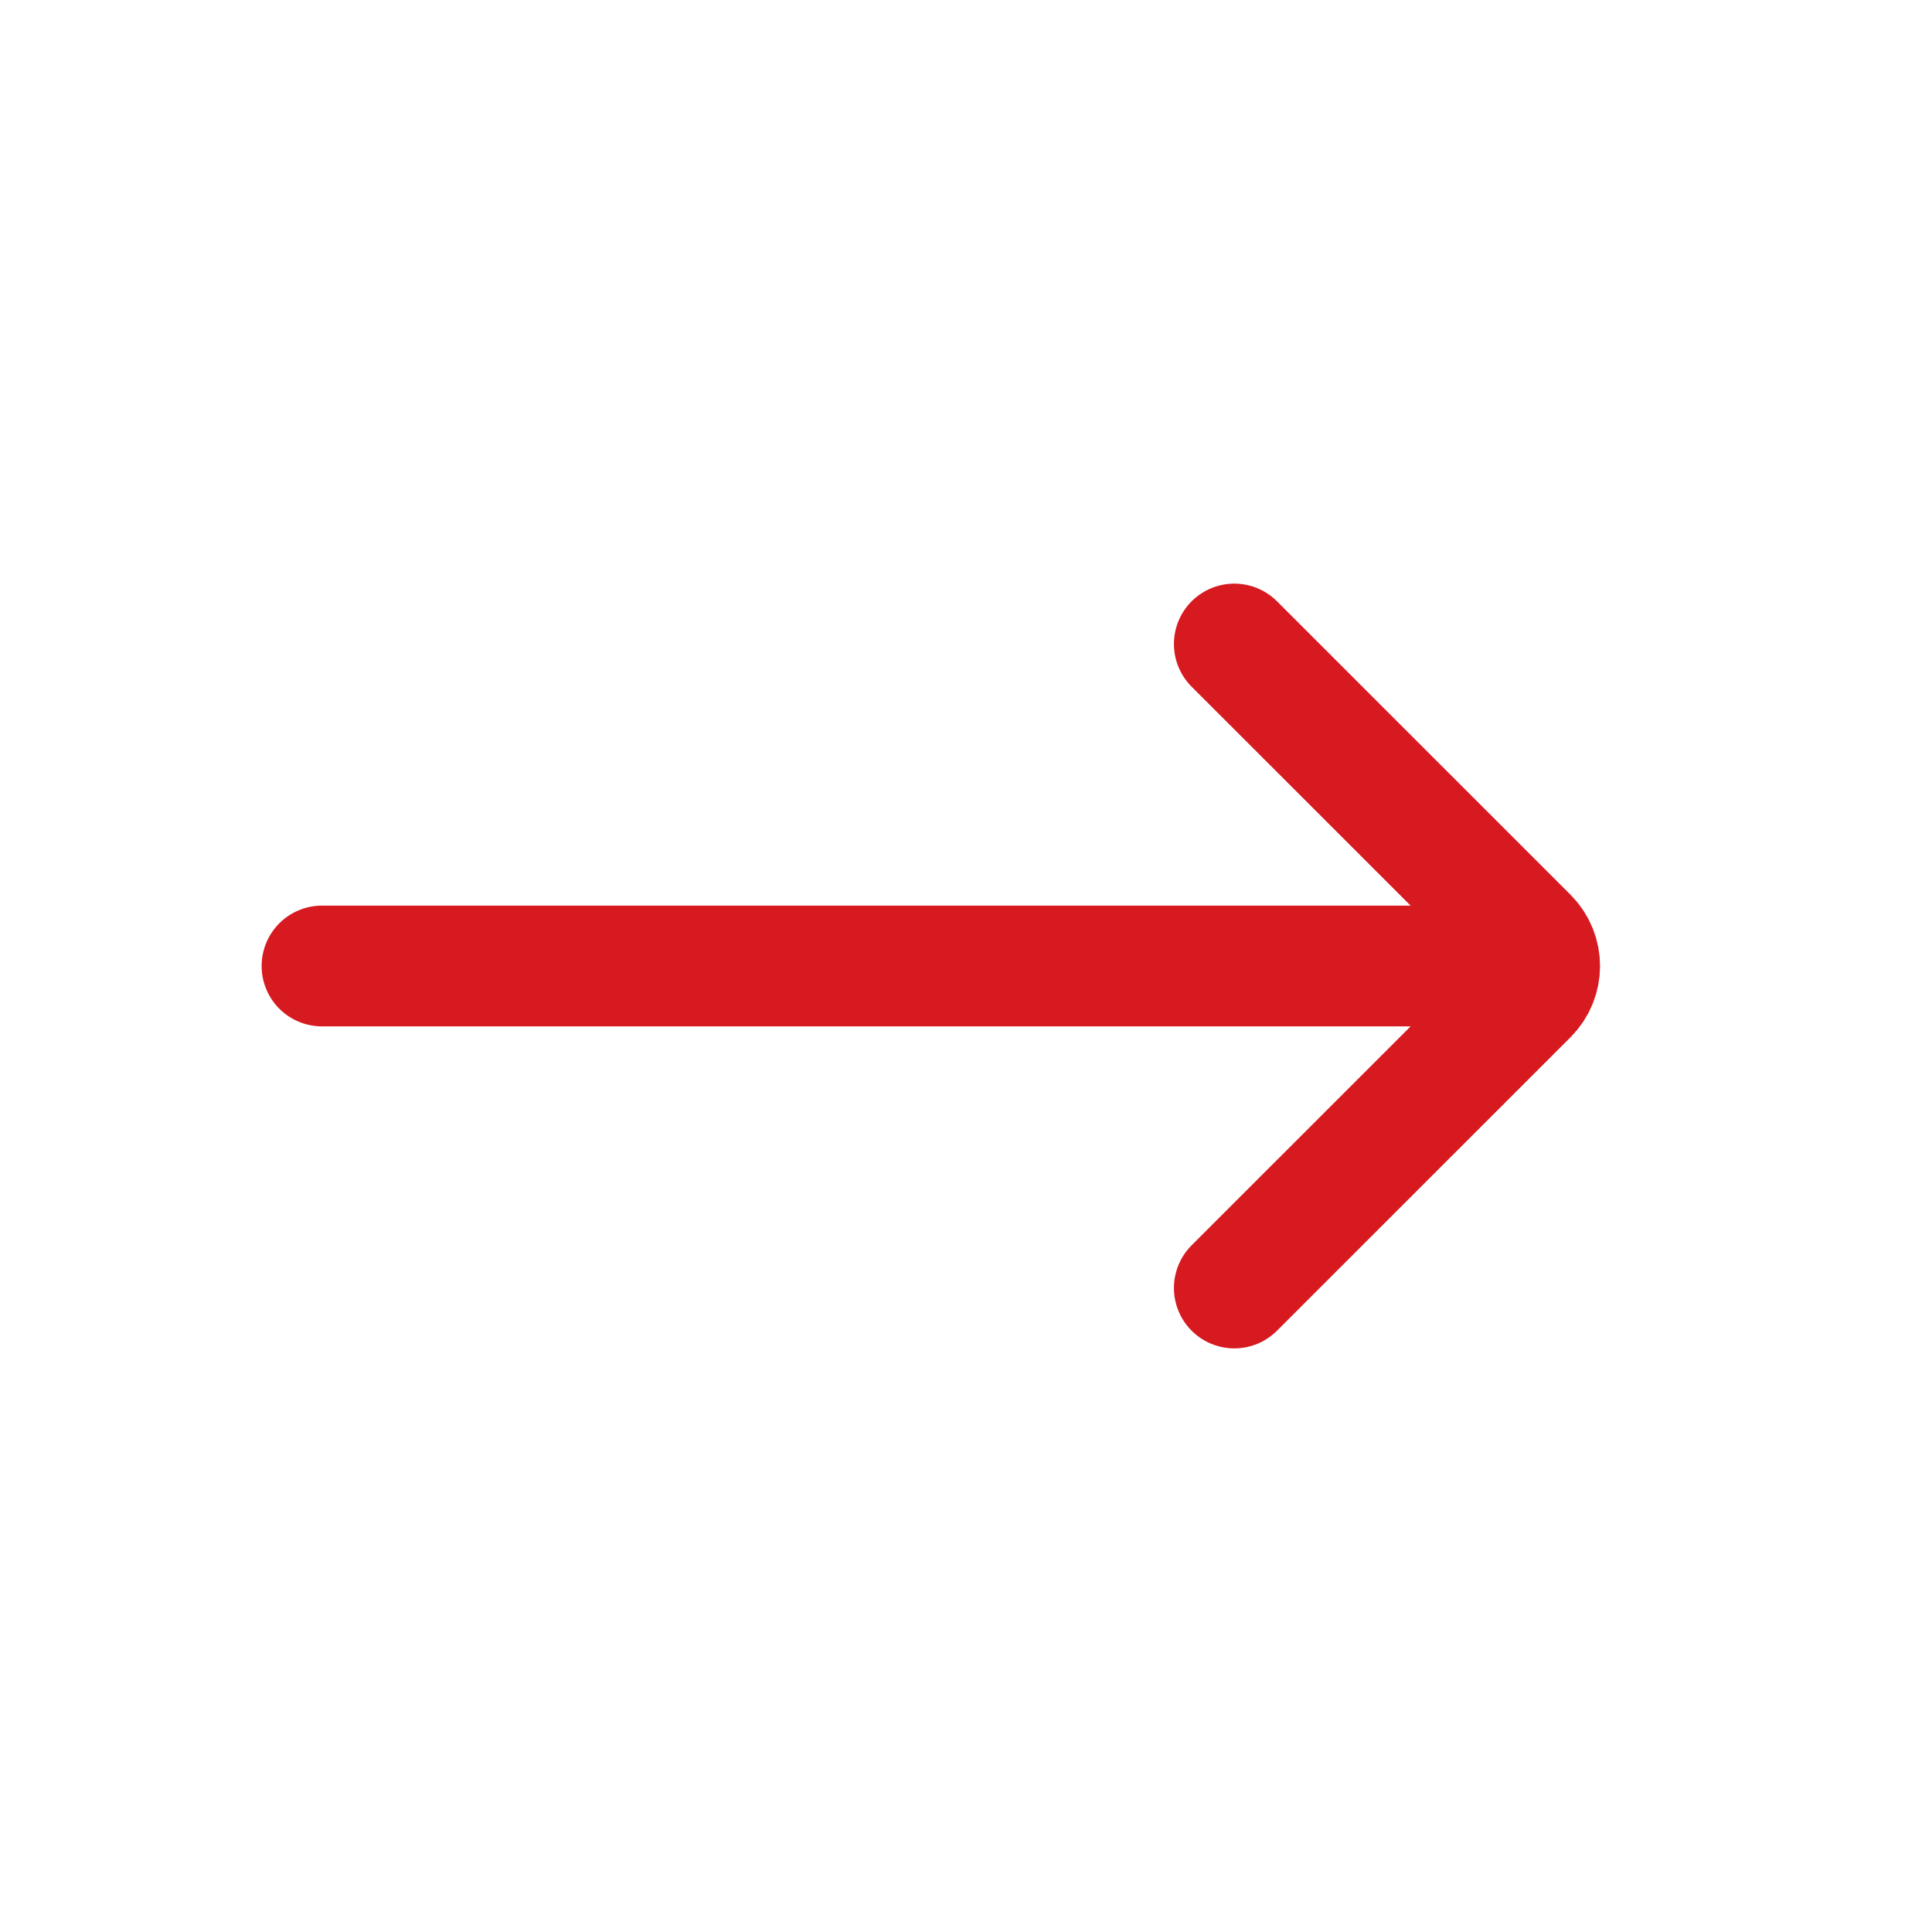
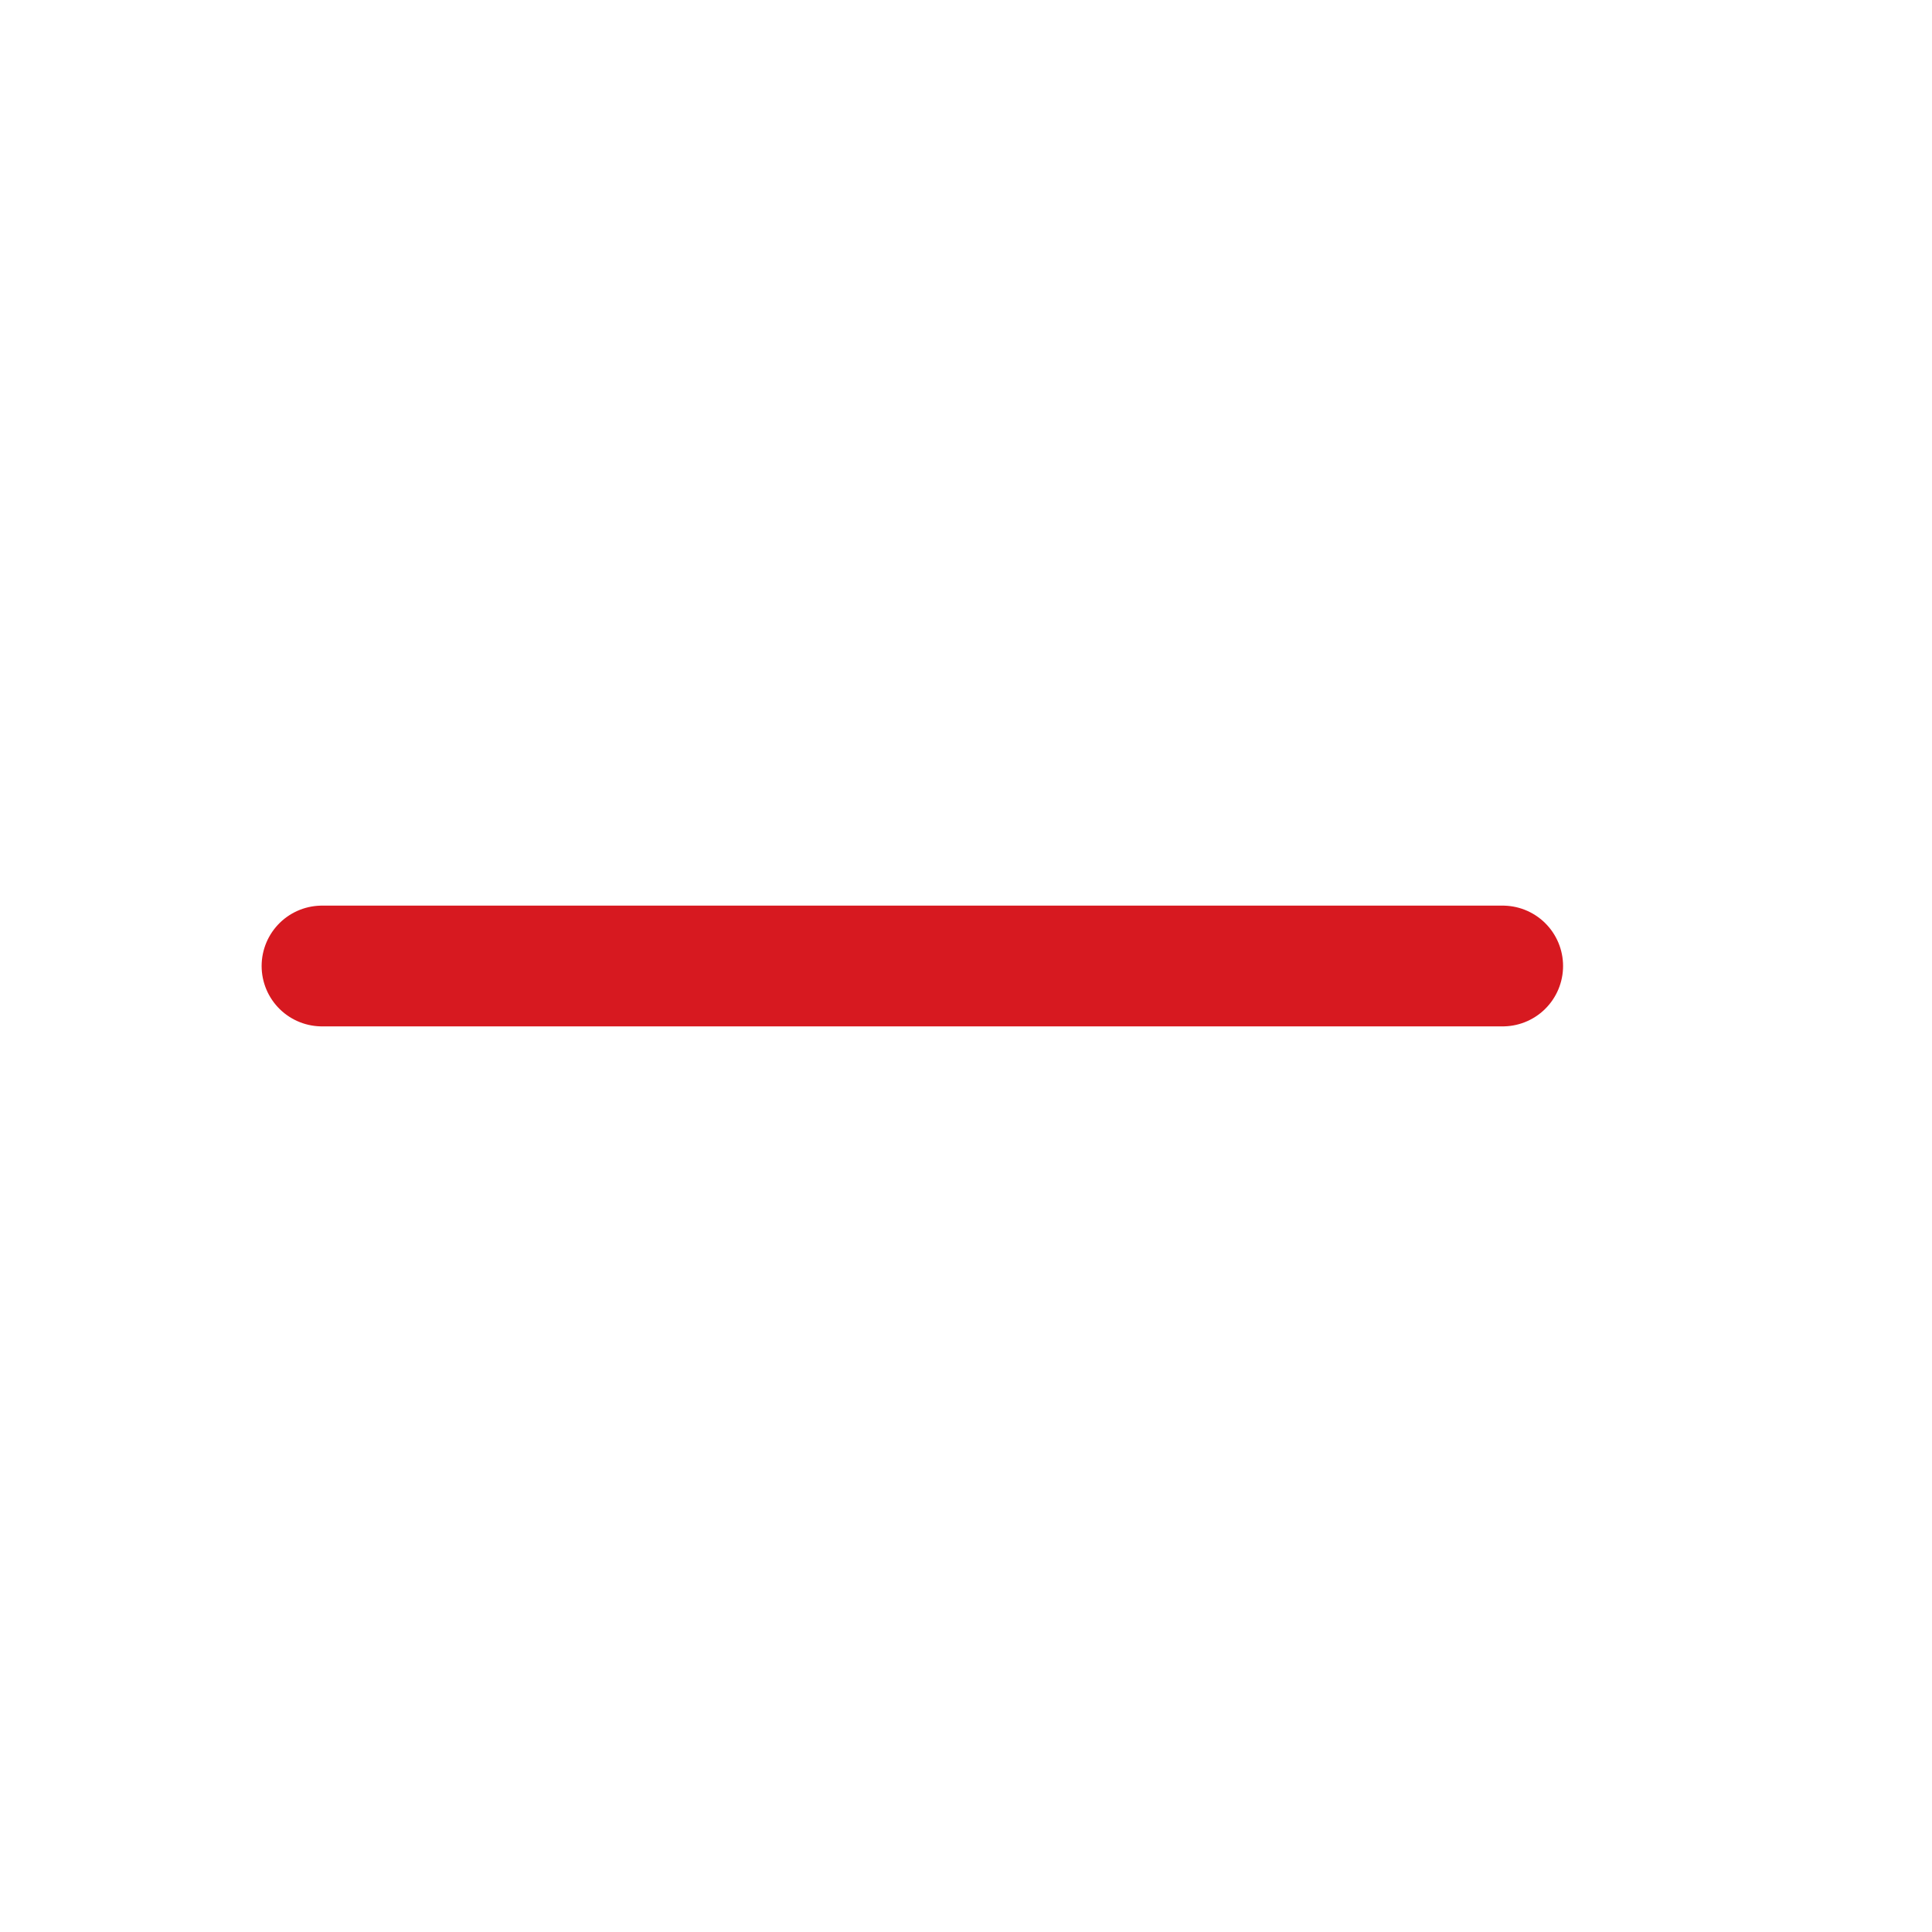
<svg xmlns="http://www.w3.org/2000/svg" width="24" height="24" viewBox="0 0 24 24" fill="none">
  <path d="M4 12H18.667" stroke="#D71920" stroke-width="1.5" stroke-linecap="round" />
-   <path d="M15.333 8L18.98 11.646C19.175 11.842 19.175 12.158 18.98 12.354L15.333 16" stroke="#D71920" stroke-width="1.5" stroke-linecap="round" />
</svg>